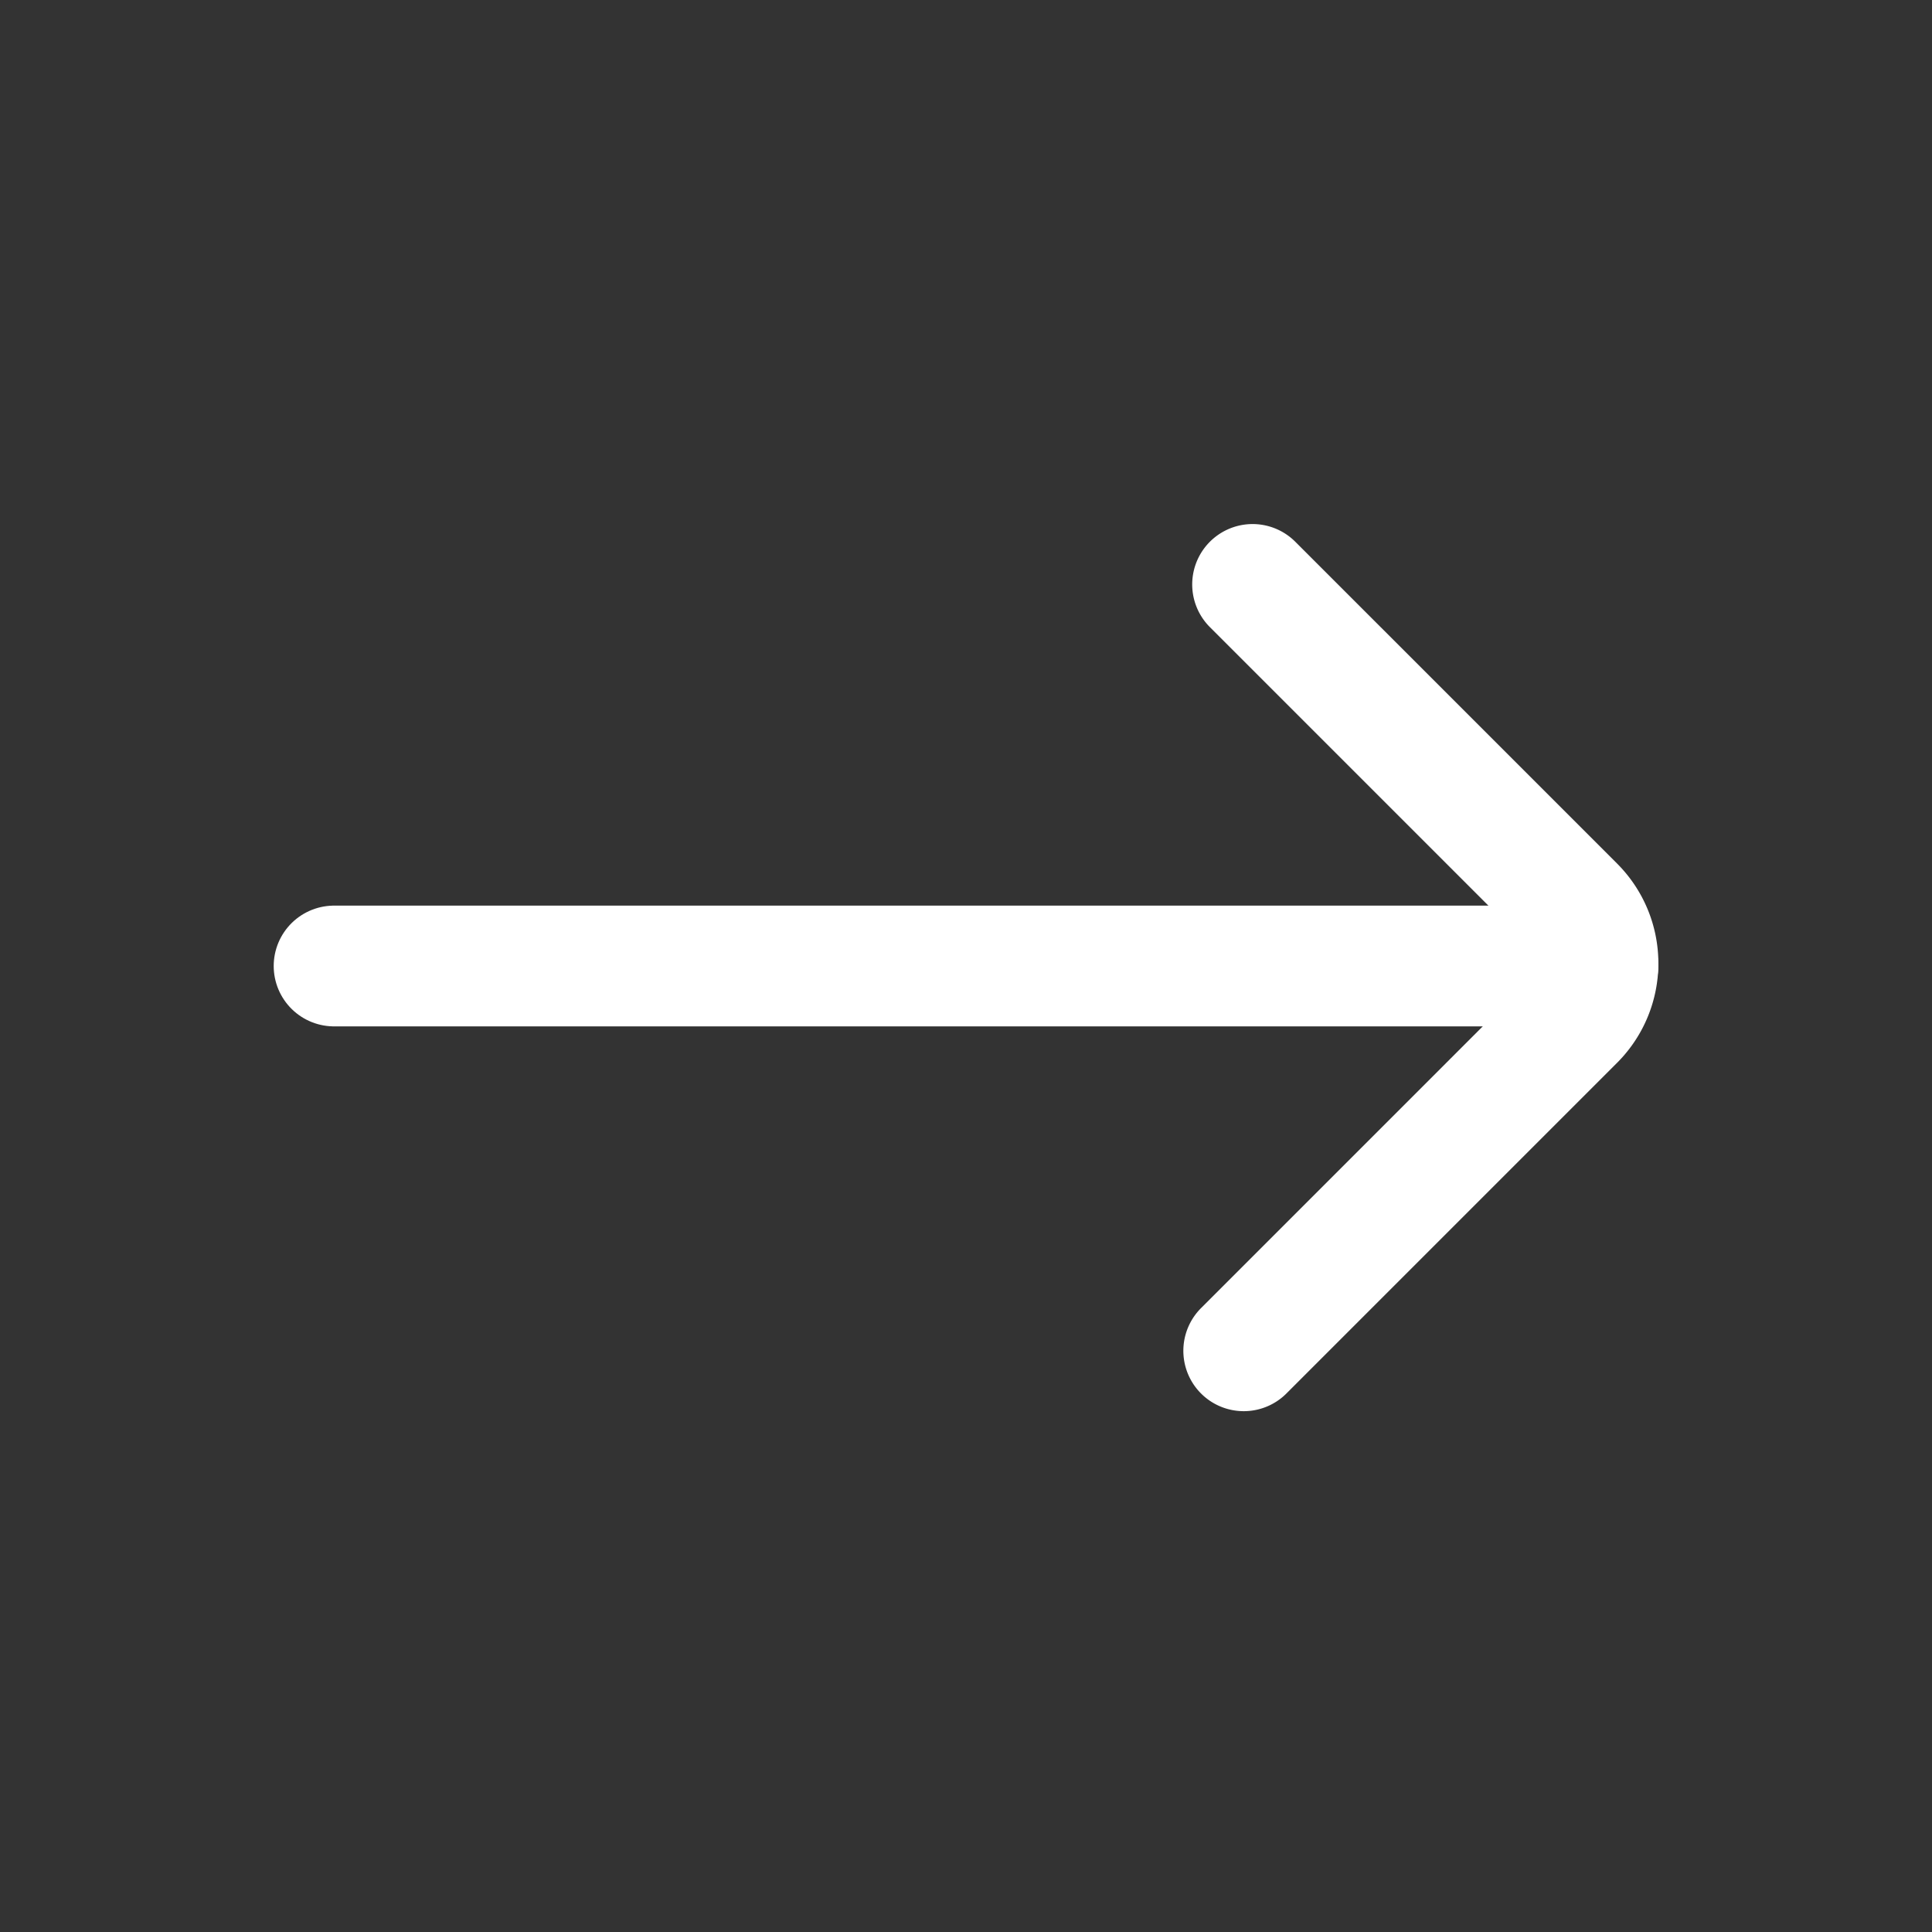
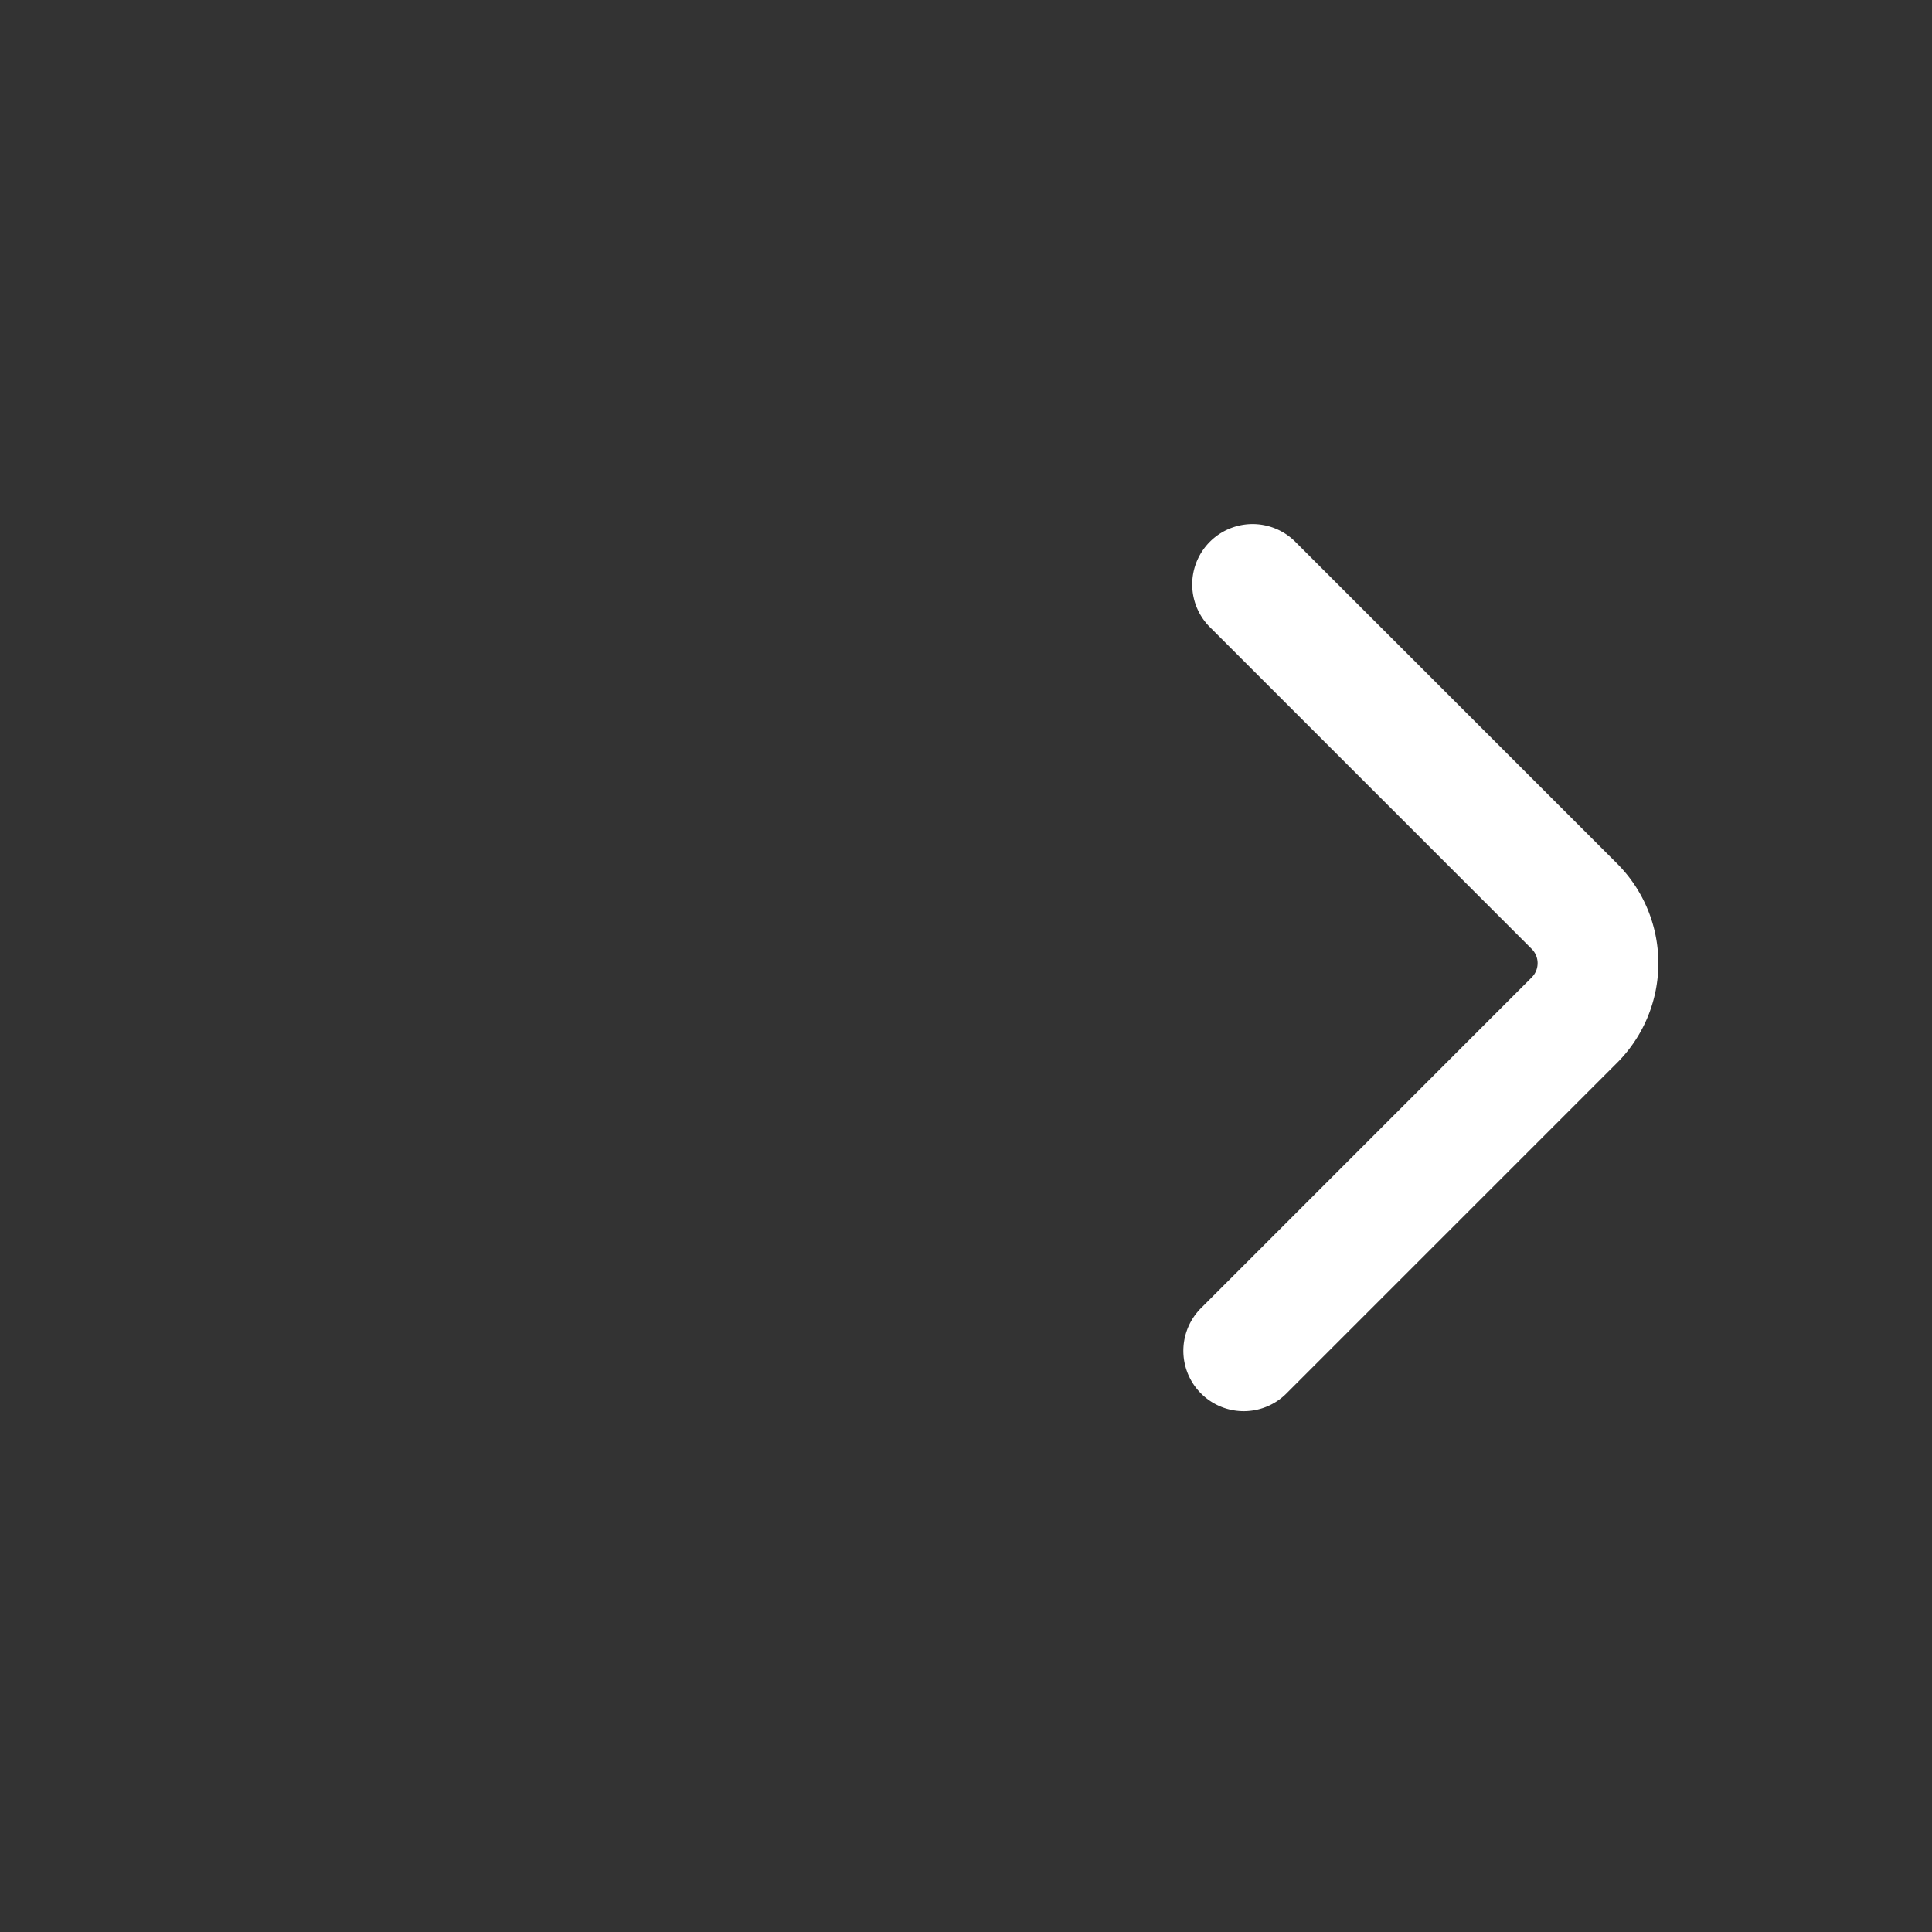
<svg xmlns="http://www.w3.org/2000/svg" width="20px" height="20px" viewBox="0 0 24 24">
  <rect x="0" y="0" width="24" height="24" fill="#333333" stroke="none" />
  <defs>
    <style>.cls-1{fill:none;stroke:#fff;stroke-linecap:round;stroke-linejoin:bevel;stroke-width:1.5px;}</style>
  </defs>
  <g id="ic-arrows-right">
-     <line class="cls-1" x1="4.15" y1="12" x2="19.85" y2="12" />
    <path class="cls-1" d="M15.45,16.78l4.11-4.11a1,1,0,0,0,0-1.41l-4-4" />
  </g>
</svg>